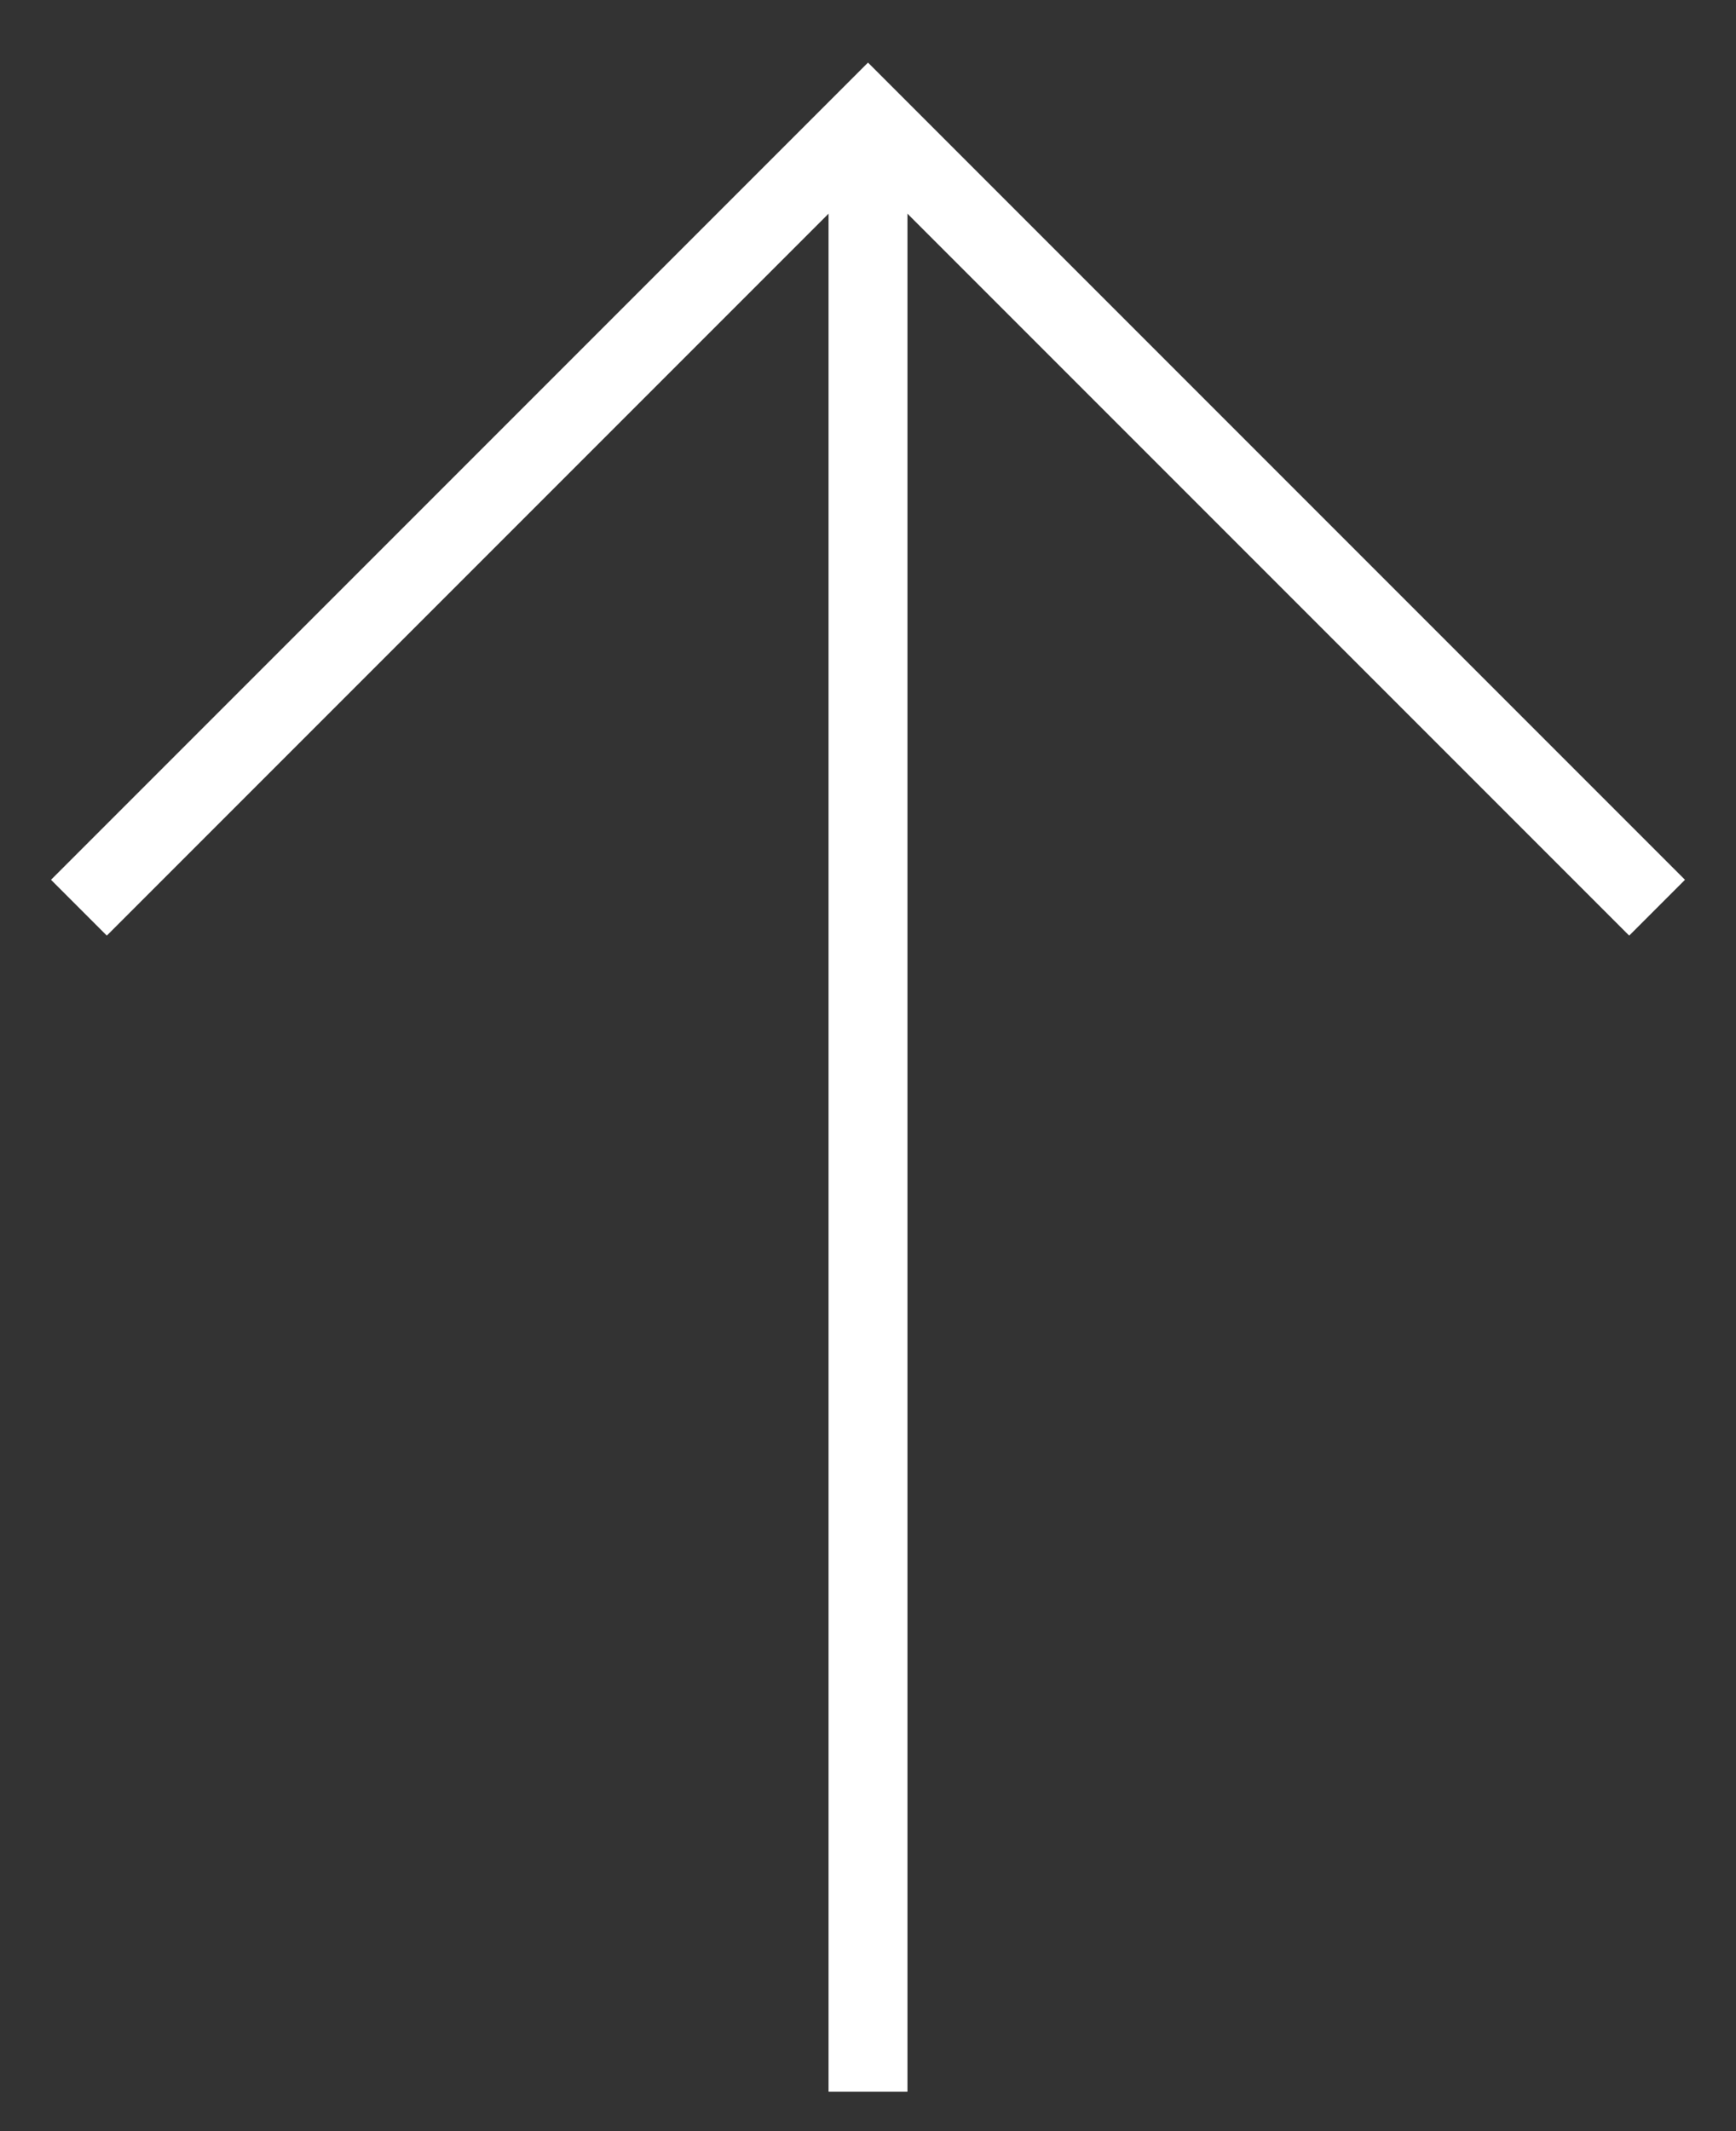
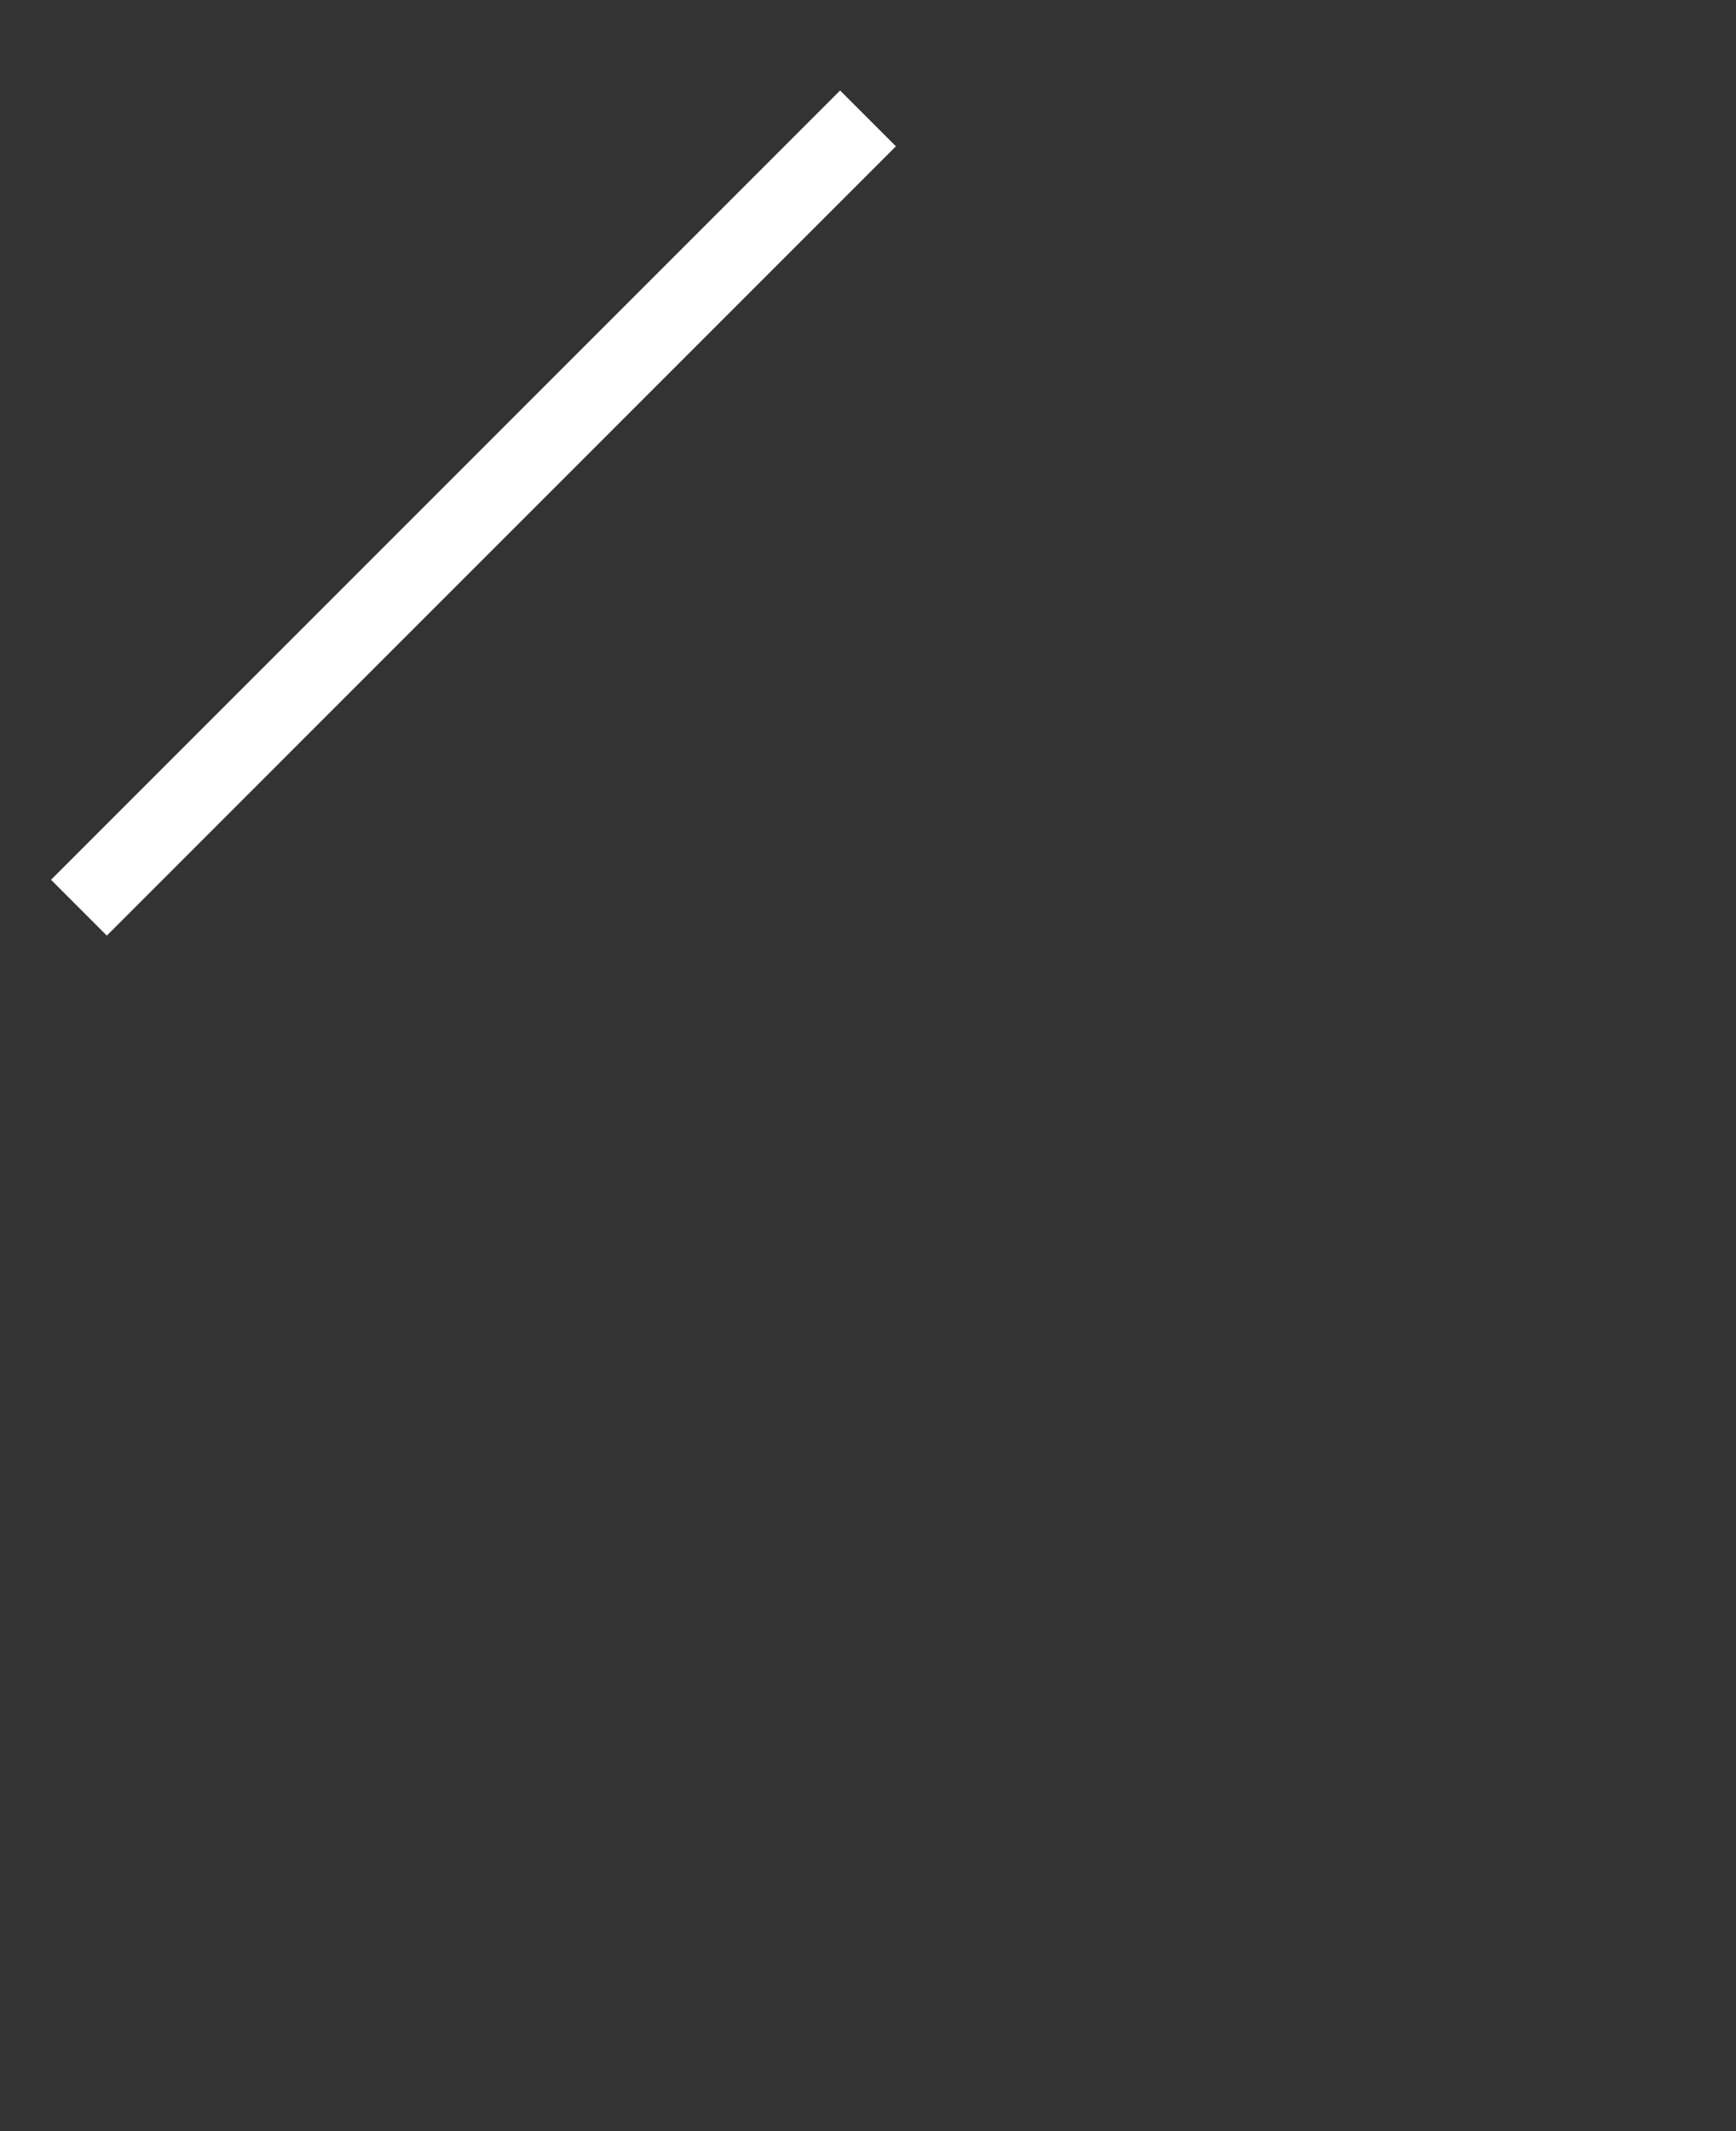
<svg xmlns="http://www.w3.org/2000/svg" width="22" height="27" viewBox="0 0 22 27" fill="none">
  <rect x="0" y="0" width="22" height="27" fill="#333333" stroke="none" />
-   <path d="M1 11.5L11 1.5L21 11.5" stroke="white" />
-   <path d="M11 1.5L11 26.5" stroke="white" />
+   <path d="M1 11.5L11 1.5" stroke="white" />
</svg>